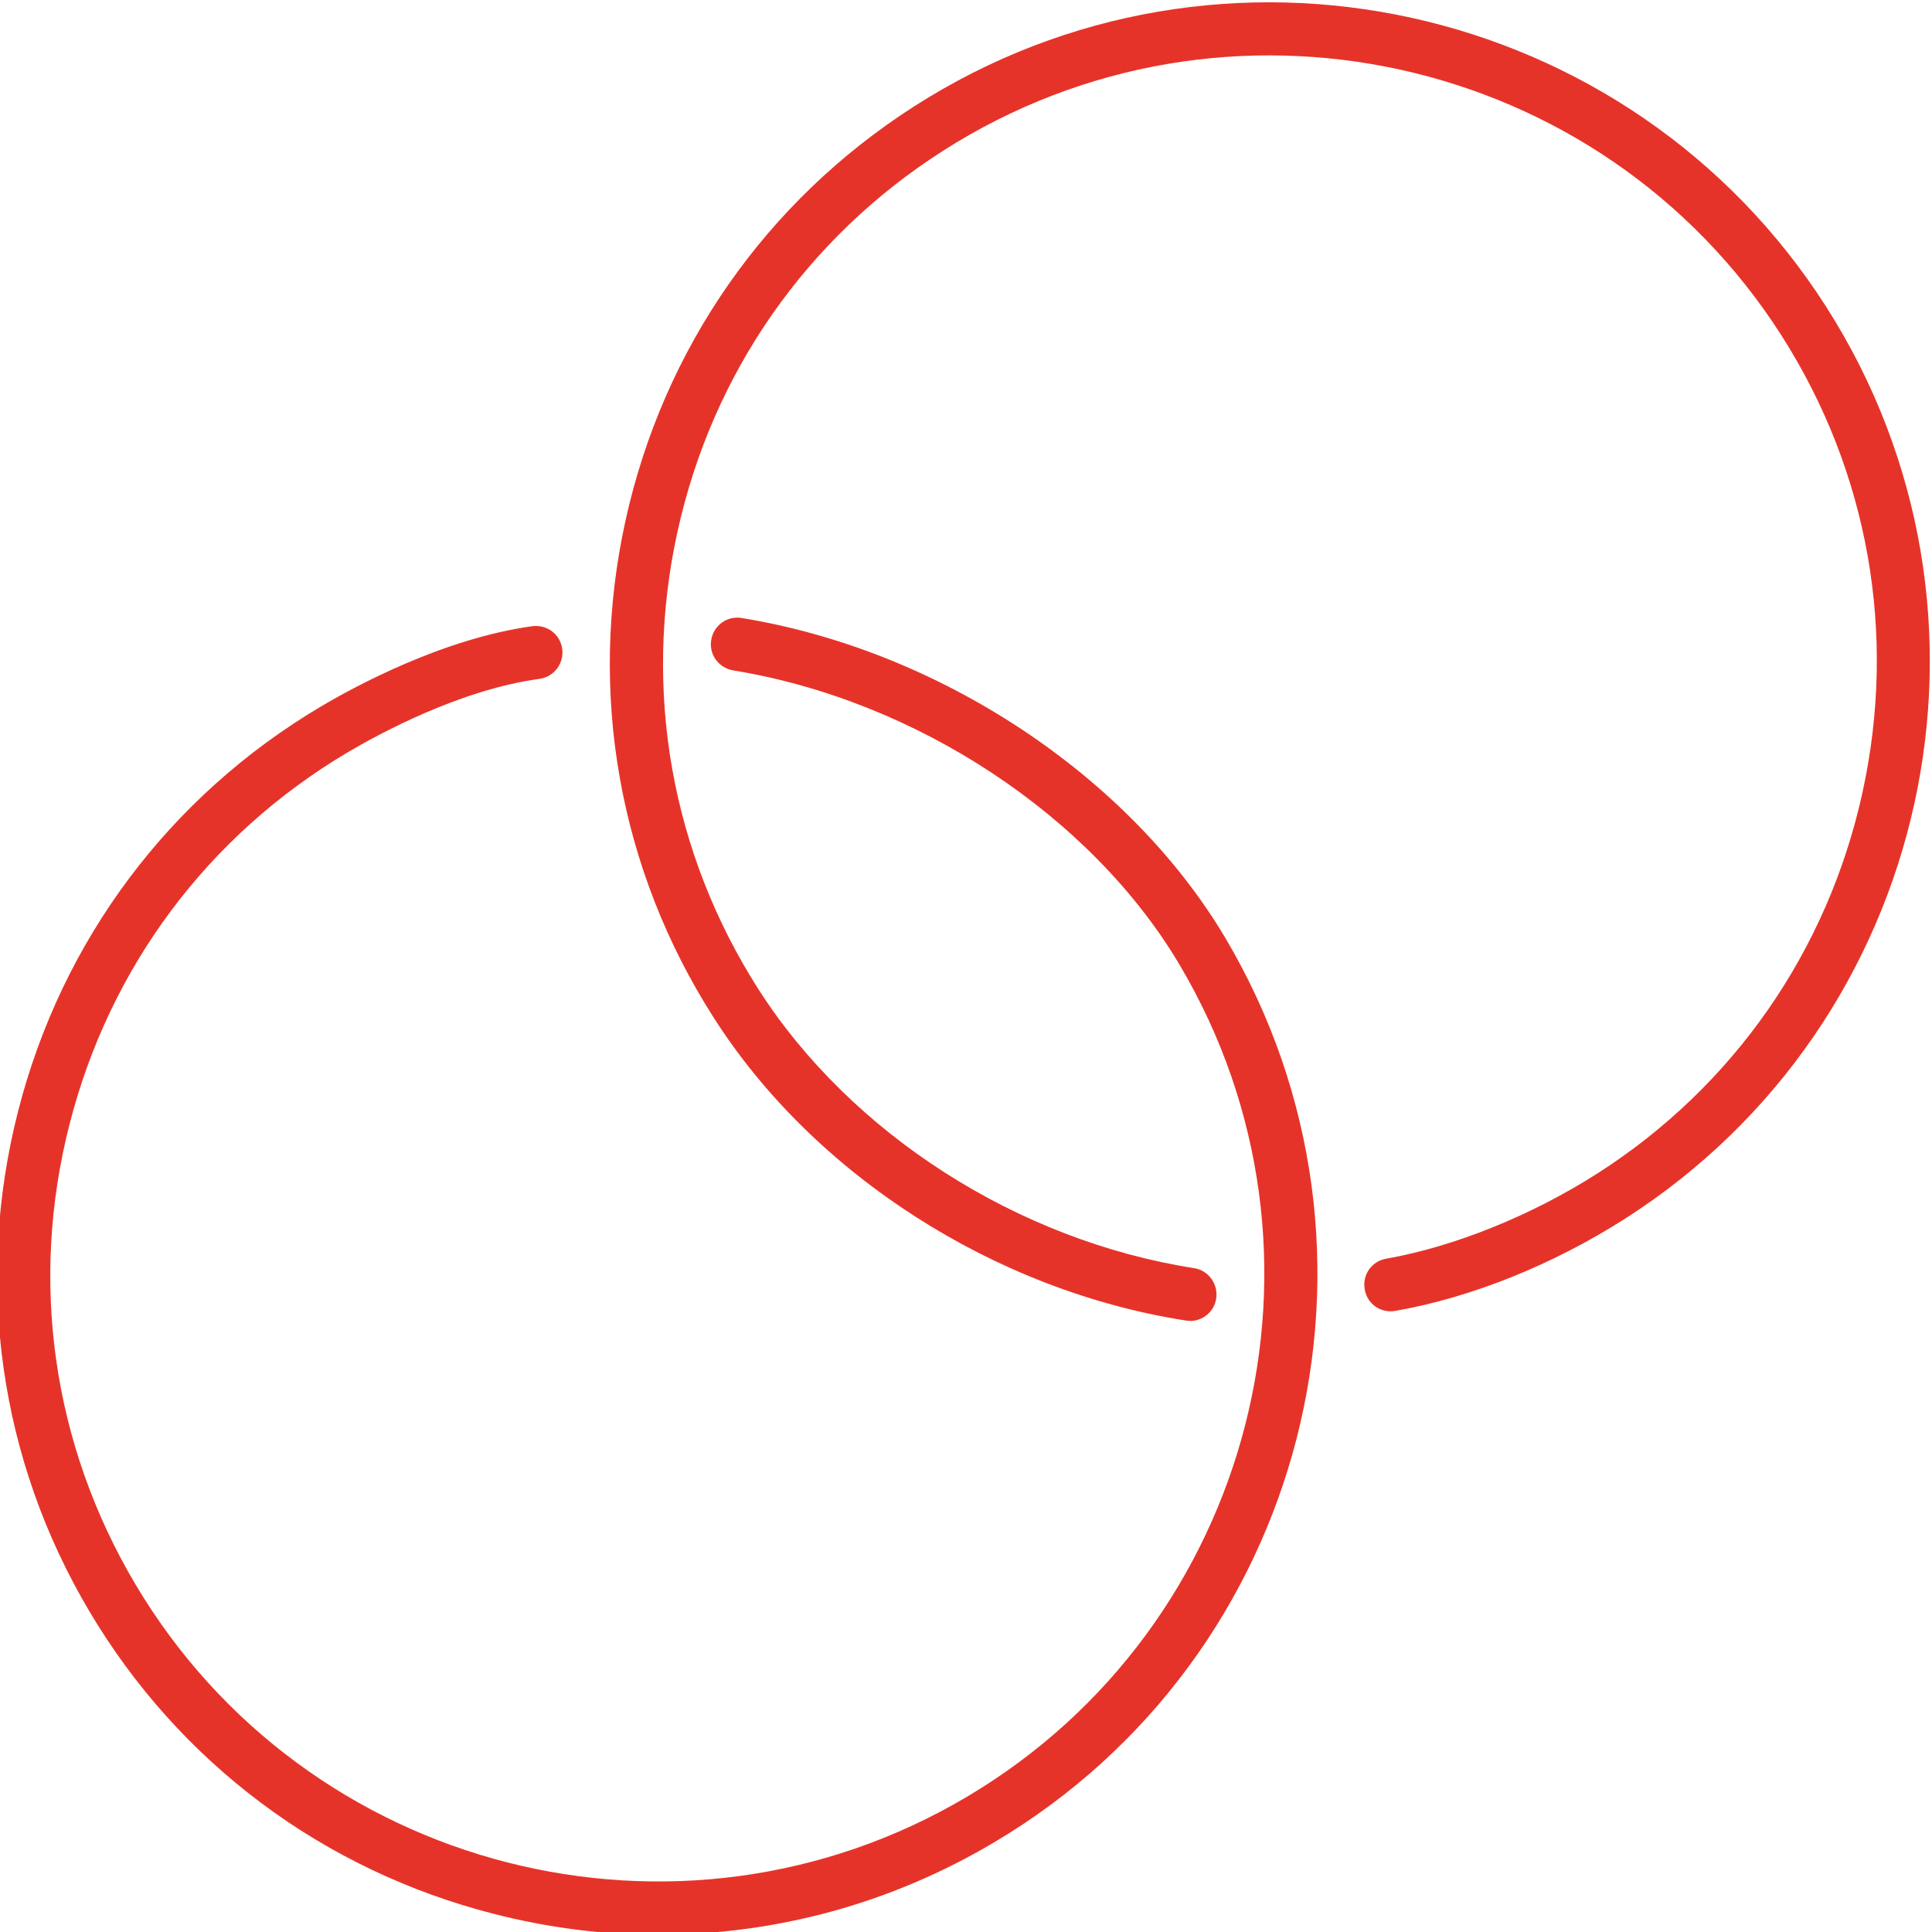
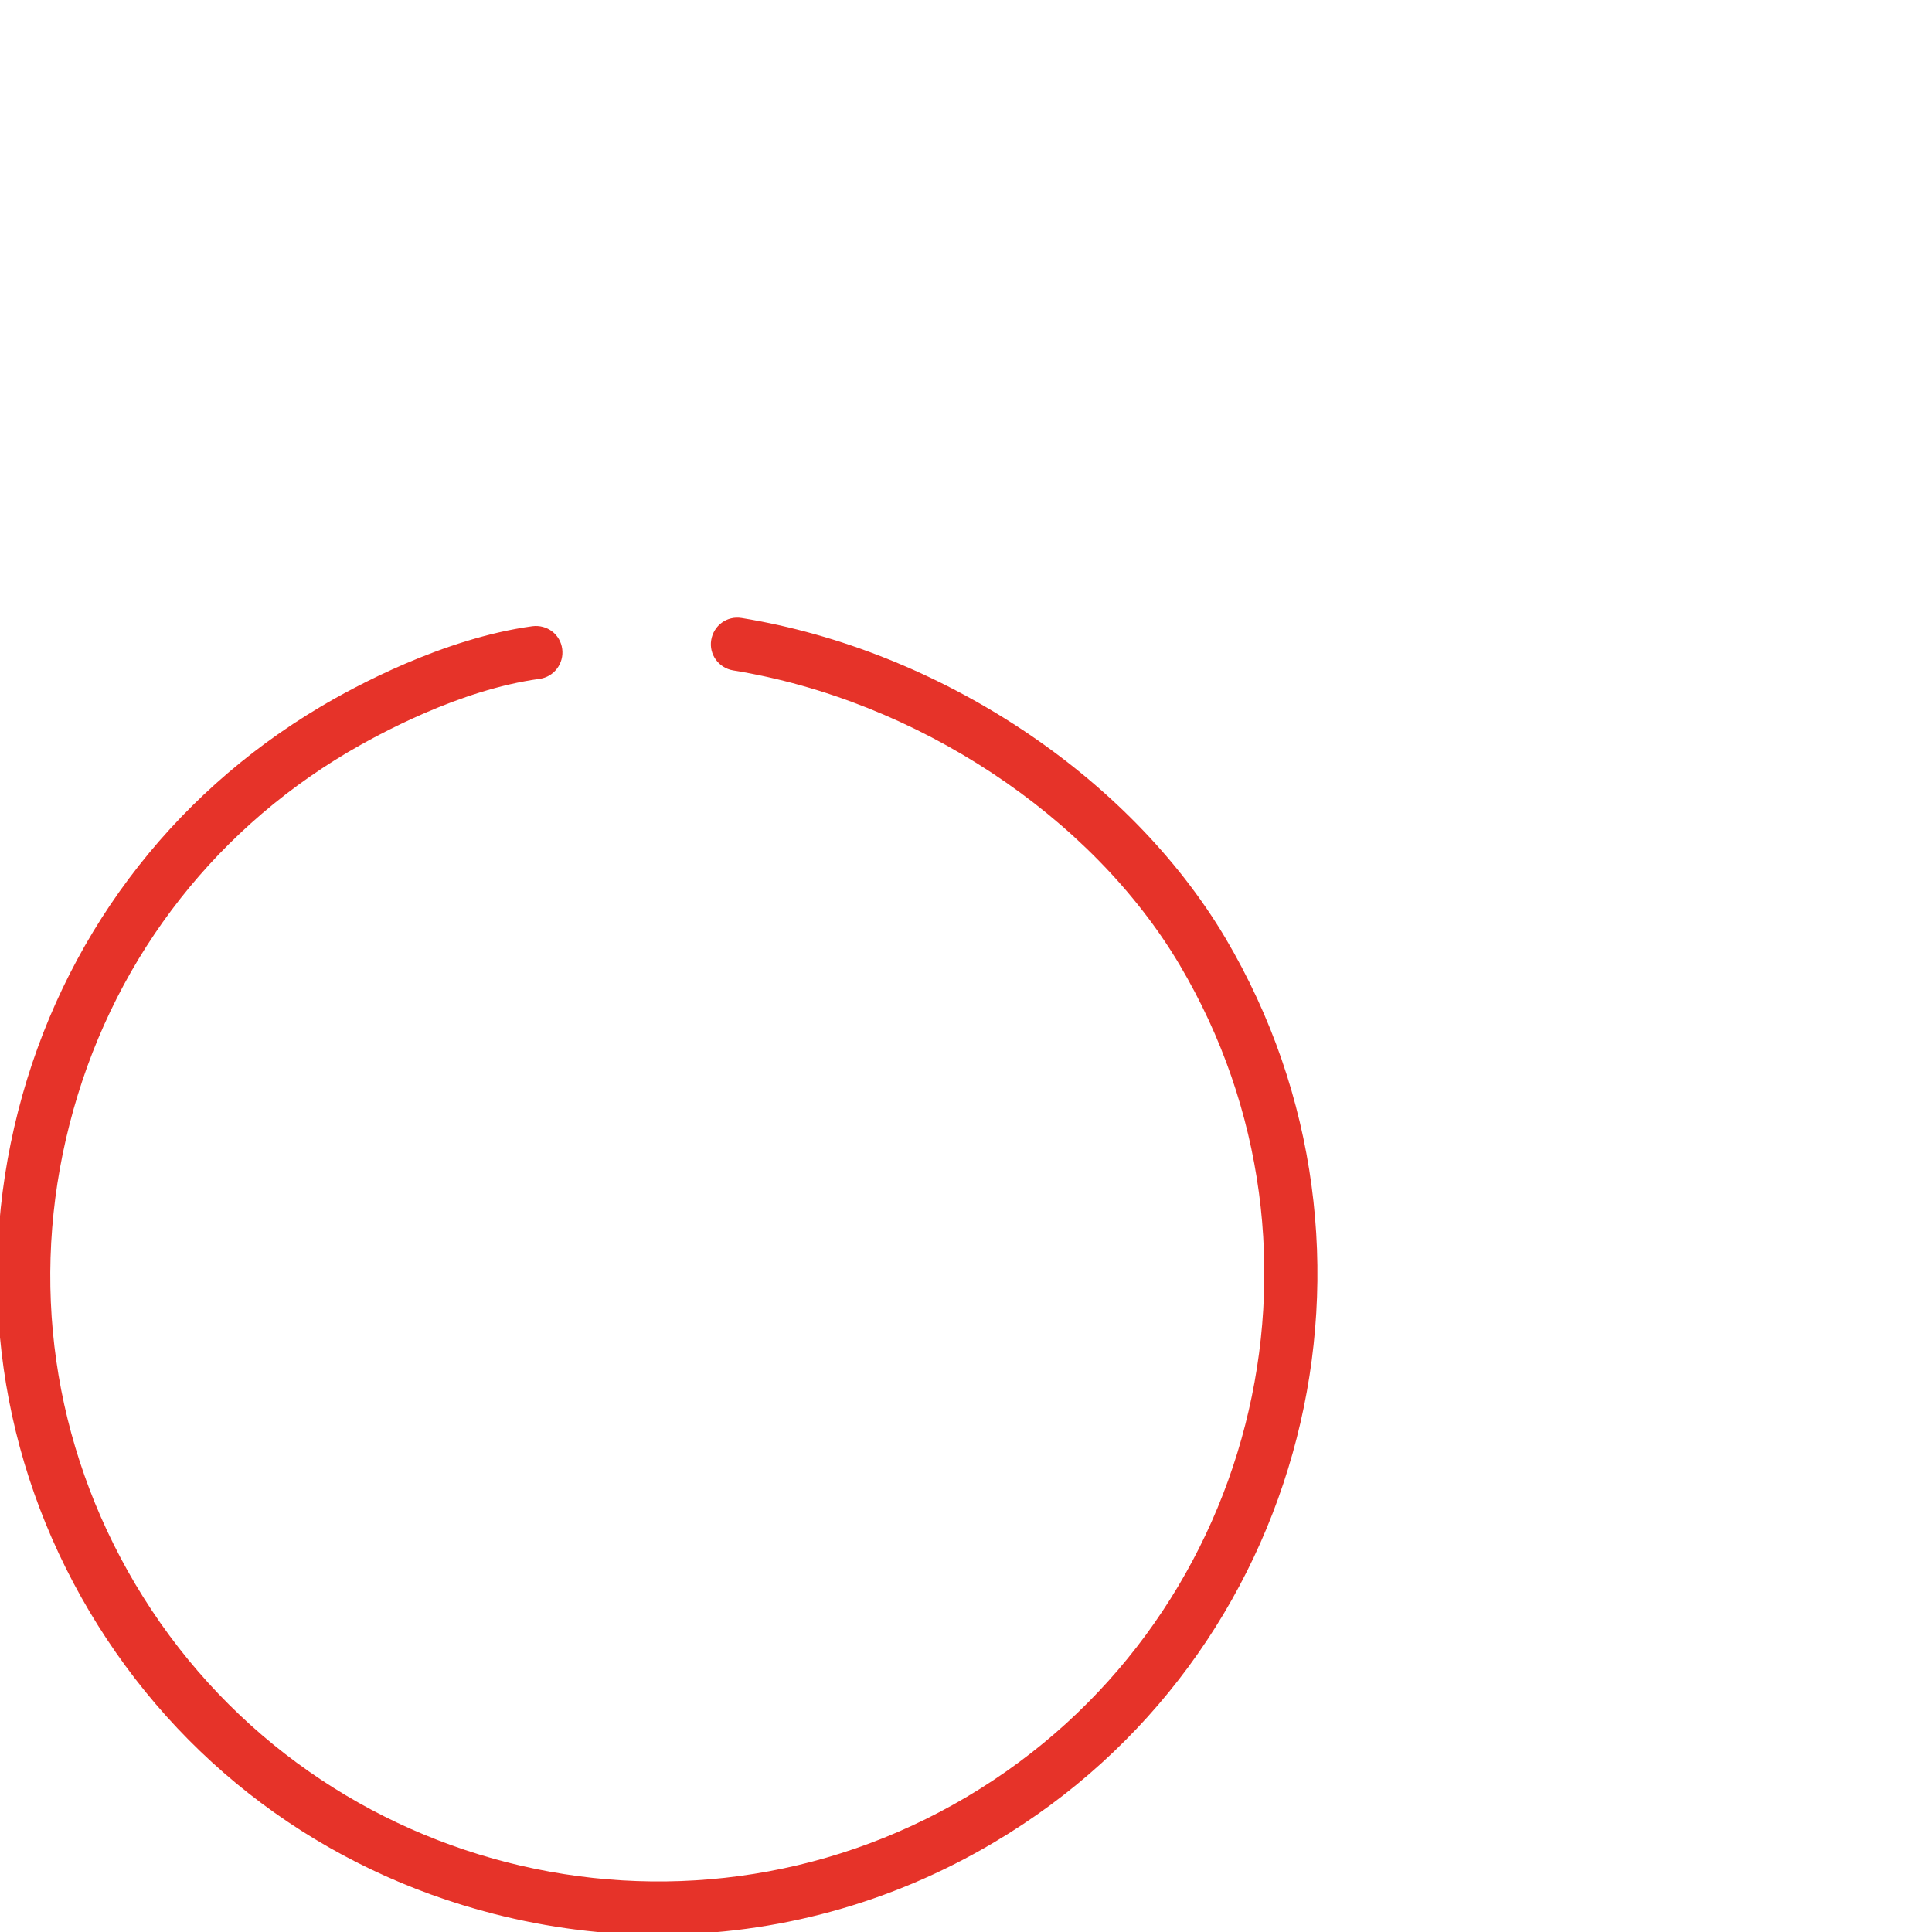
<svg xmlns="http://www.w3.org/2000/svg" id="Livello_1" data-name="Livello 1" viewBox="0 0 80 80">
  <defs>
    <style>
      .cls-1 {
        fill: #e63329;
      }
    </style>
  </defs>
  <path class="cls-1" d="M27.29,80.12c-2.28,0-4.57-.29-6.84-.87-7.08-1.81-13.03-6.26-16.75-12.53S-1.06,53.09.75,46.01c1.81-7.08,6.26-13.03,12.53-16.75,1.4-.83,5.06-2.82,8.76-3.33.62-.08,1.16.34,1.24.94.08.6-.34,1.16-.94,1.24-3.3.45-6.65,2.28-7.94,3.04-5.77,3.42-9.86,8.89-11.52,15.4-1.67,6.51-.7,13.27,2.72,19.04,7.07,11.92,22.51,15.88,34.44,8.81,11.92-7.07,15.87-22.52,8.81-34.44-3.66-6.18-10.92-10.97-18.49-12.2-.6-.1-1.01-.66-.91-1.26.1-.6.65-1.01,1.26-.91,8.18,1.33,16.04,6.53,20.03,13.25,7.68,12.97,3.39,29.77-9.58,37.45-4.26,2.53-9.03,3.82-13.87,3.82Z" />
-   <path class="cls-1" d="M49.27,54.69c-.06,0-.11,0-.17-.01-7.9-1.23-15.39-6.03-19.54-12.53-3.93-6.14-5.23-13.46-3.66-20.59,1.57-7.14,5.82-13.23,11.96-17.16C50.55-3.73,67.49,0,75.61,12.69c8.12,12.7,4.4,29.63-8.3,37.76-3,1.92-6.39,3.28-9.53,3.83-.61.11-1.17-.29-1.27-.89-.11-.6.29-1.17.89-1.27,2.82-.5,6-1.78,8.73-3.52,5.65-3.61,9.55-9.22,10.99-15.78,1.44-6.57.25-13.29-3.36-18.94-7.47-11.68-23.04-15.1-34.72-7.63-5.65,3.61-9.55,9.21-10.99,15.78-1.44,6.57-.25,13.29,3.36,18.94,3.83,5.98,10.73,10.4,18.03,11.54.6.09,1.01.66.92,1.26-.08.54-.55.93-1.09.93Z" />
</svg>